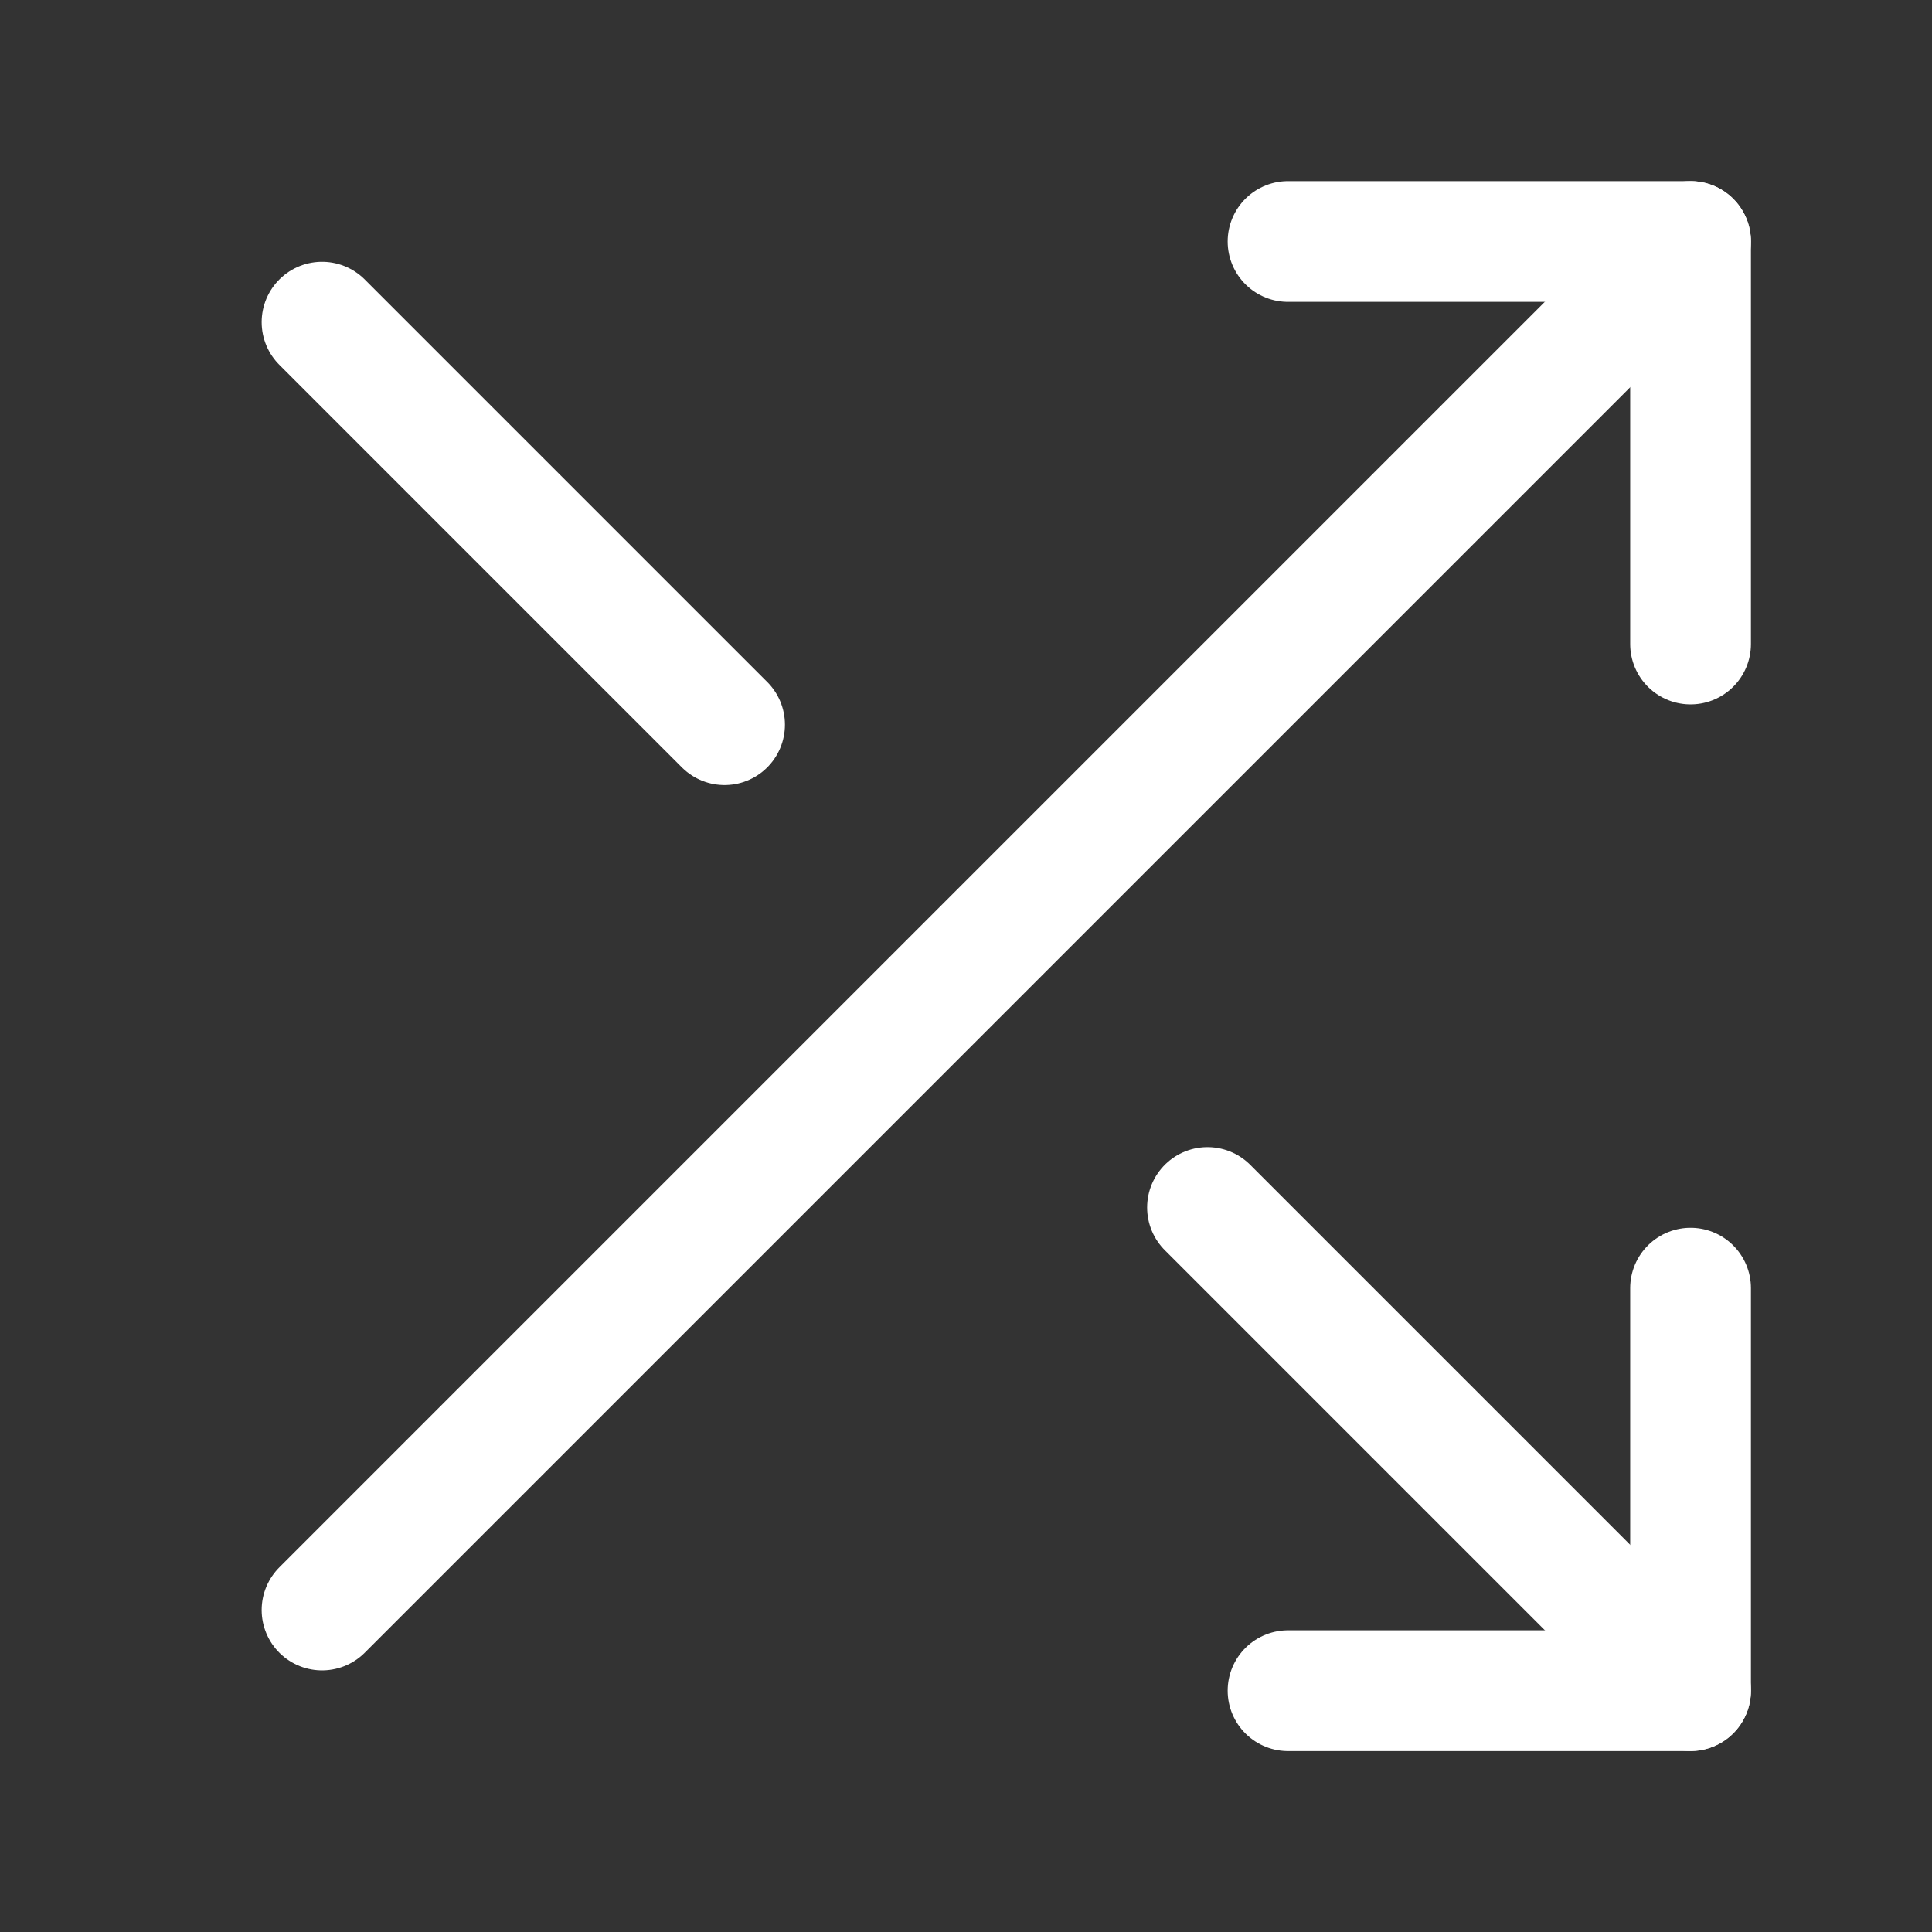
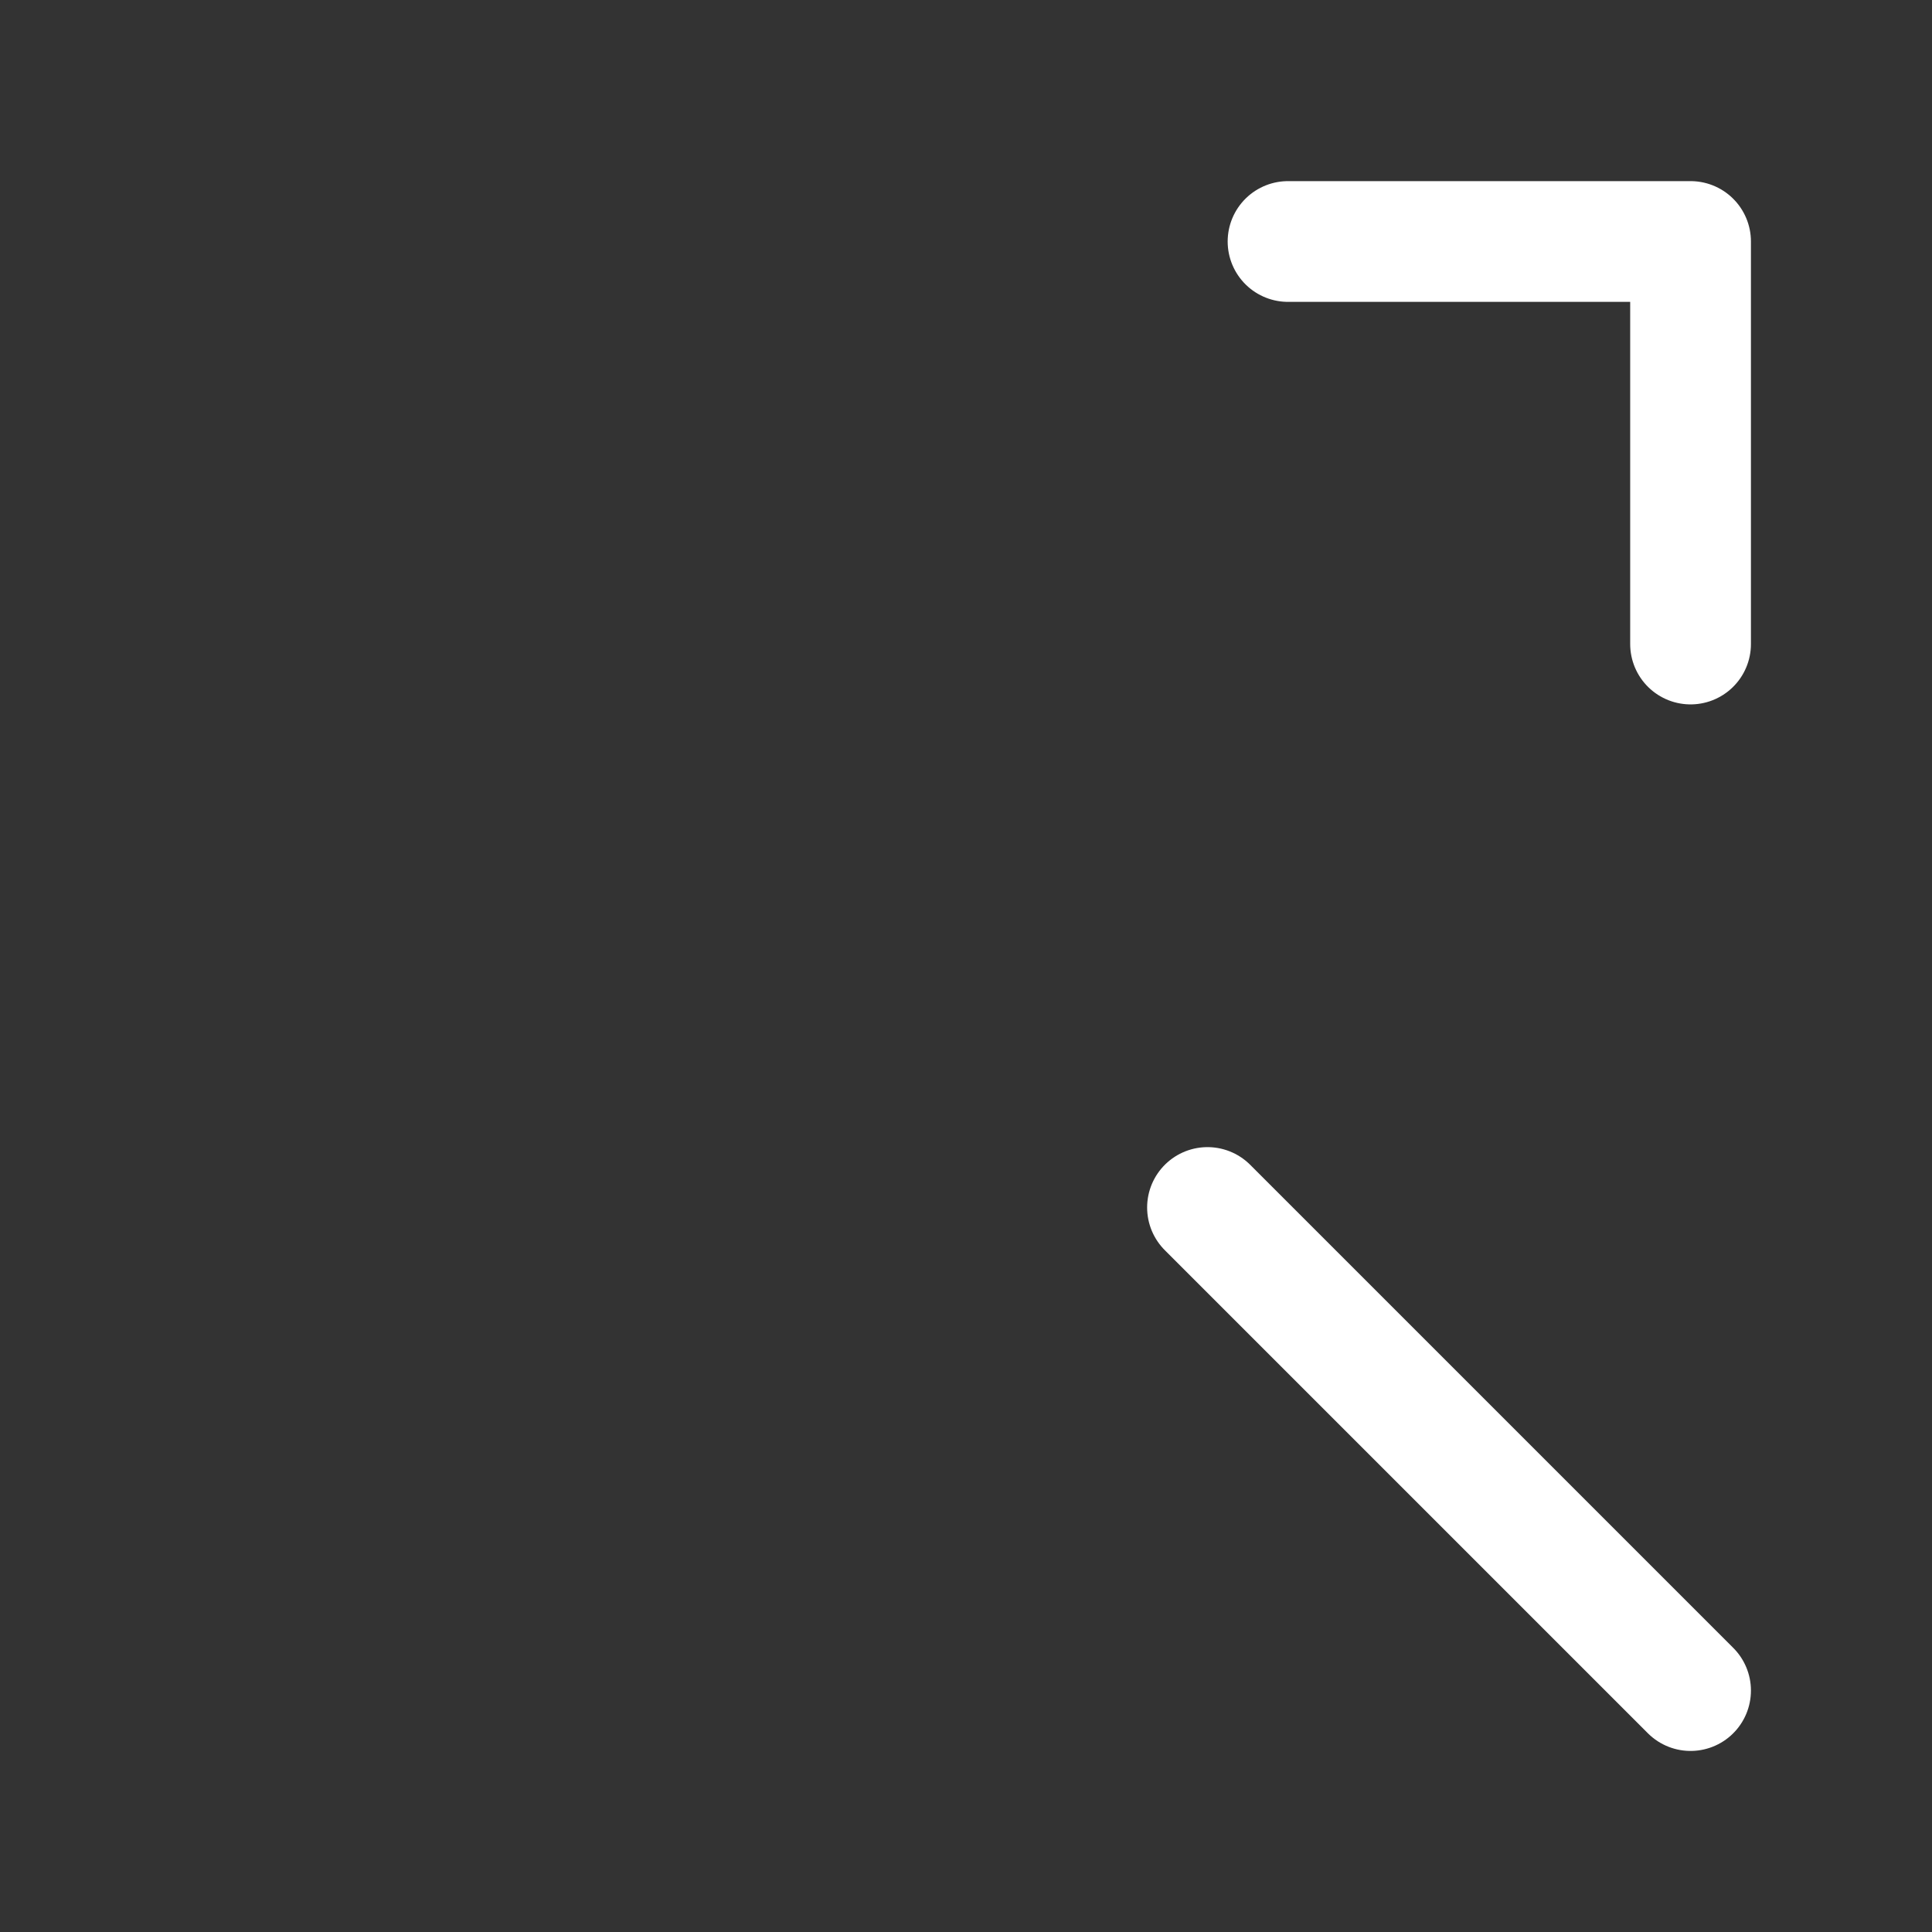
<svg xmlns="http://www.w3.org/2000/svg" width="32" height="32" viewBox="0 0 32 32" fill="none">
  <rect x="0" y="0" width="32" height="32" fill="#333333" stroke="none" />
  <path d="M21.334 4H28.001V10.667" stroke="white" stroke-width="2" stroke-linecap="round" stroke-linejoin="round" />
-   <path d="M5.334 26.667L28.001 4" stroke="white" stroke-width="2" stroke-linecap="round" stroke-linejoin="round" />
-   <path d="M28.001 21.336V28.003H21.334" stroke="white" stroke-width="2" stroke-linecap="round" stroke-linejoin="round" />
  <path d="M20 20L28.001 28.001" stroke="white" stroke-width="2" stroke-linecap="round" stroke-linejoin="round" />
-   <path d="M5.334 5.336L12.001 12.003" stroke="white" stroke-width="2" stroke-linecap="round" stroke-linejoin="round" />
</svg>